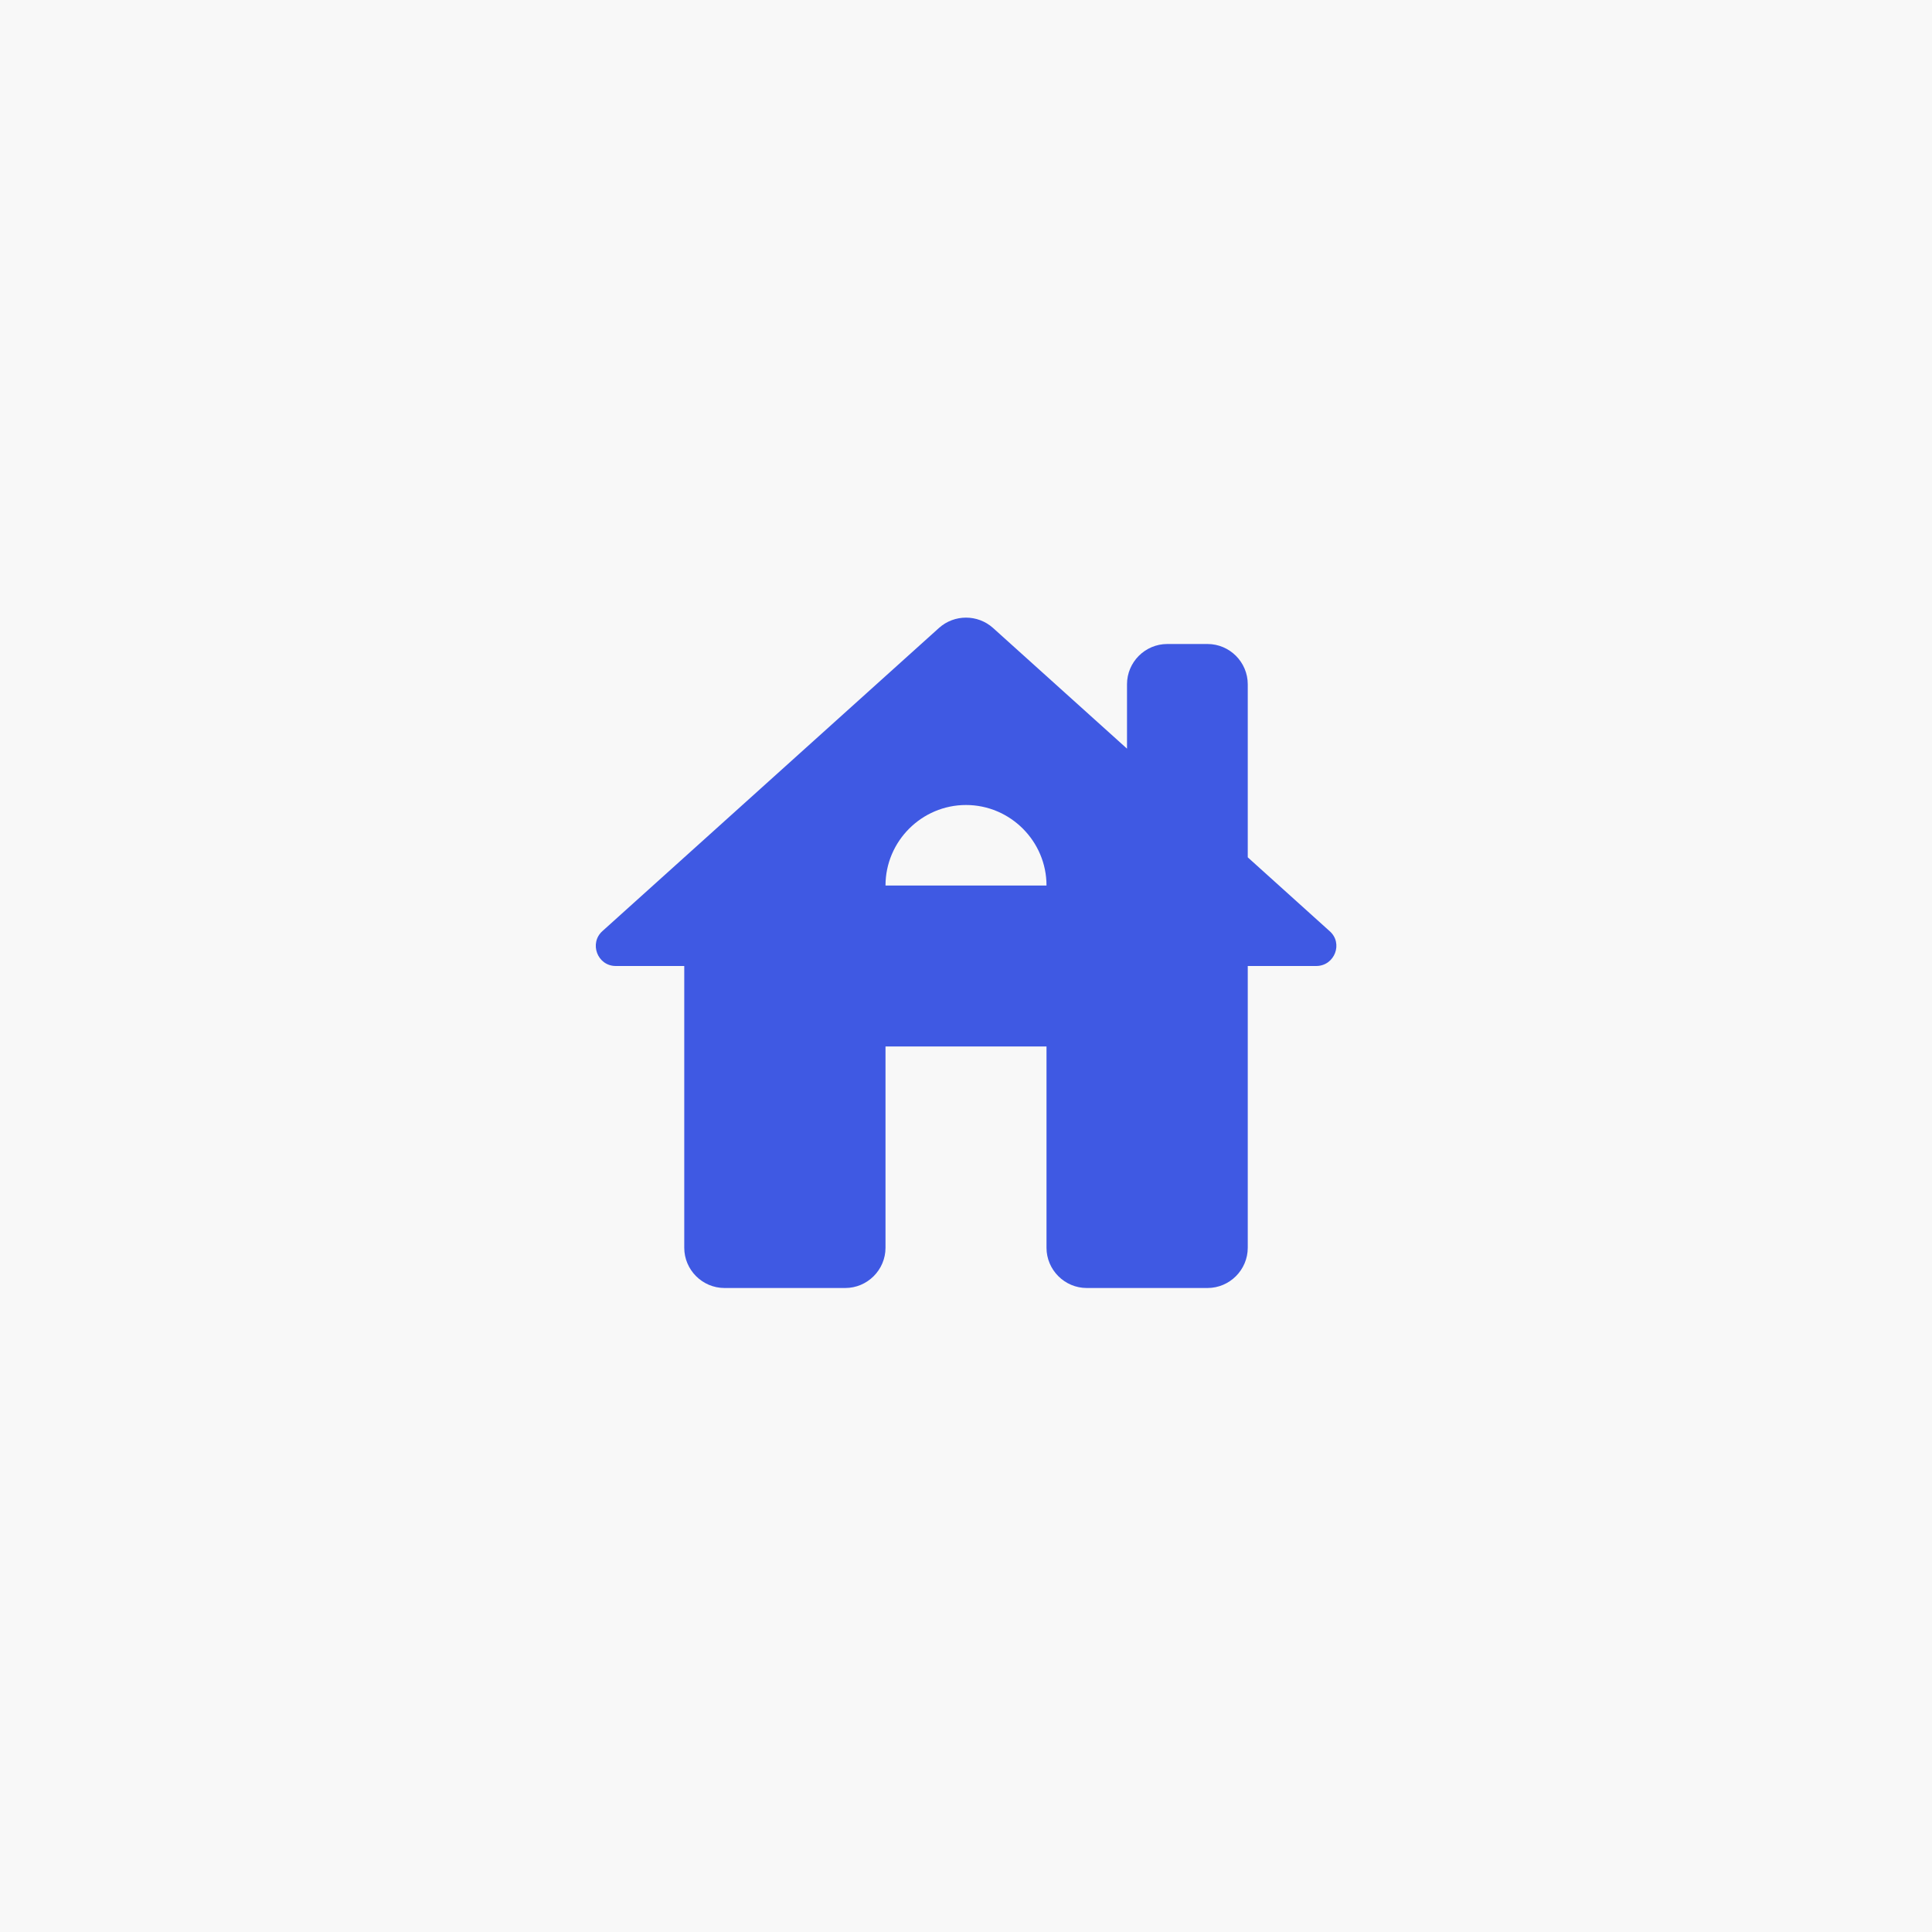
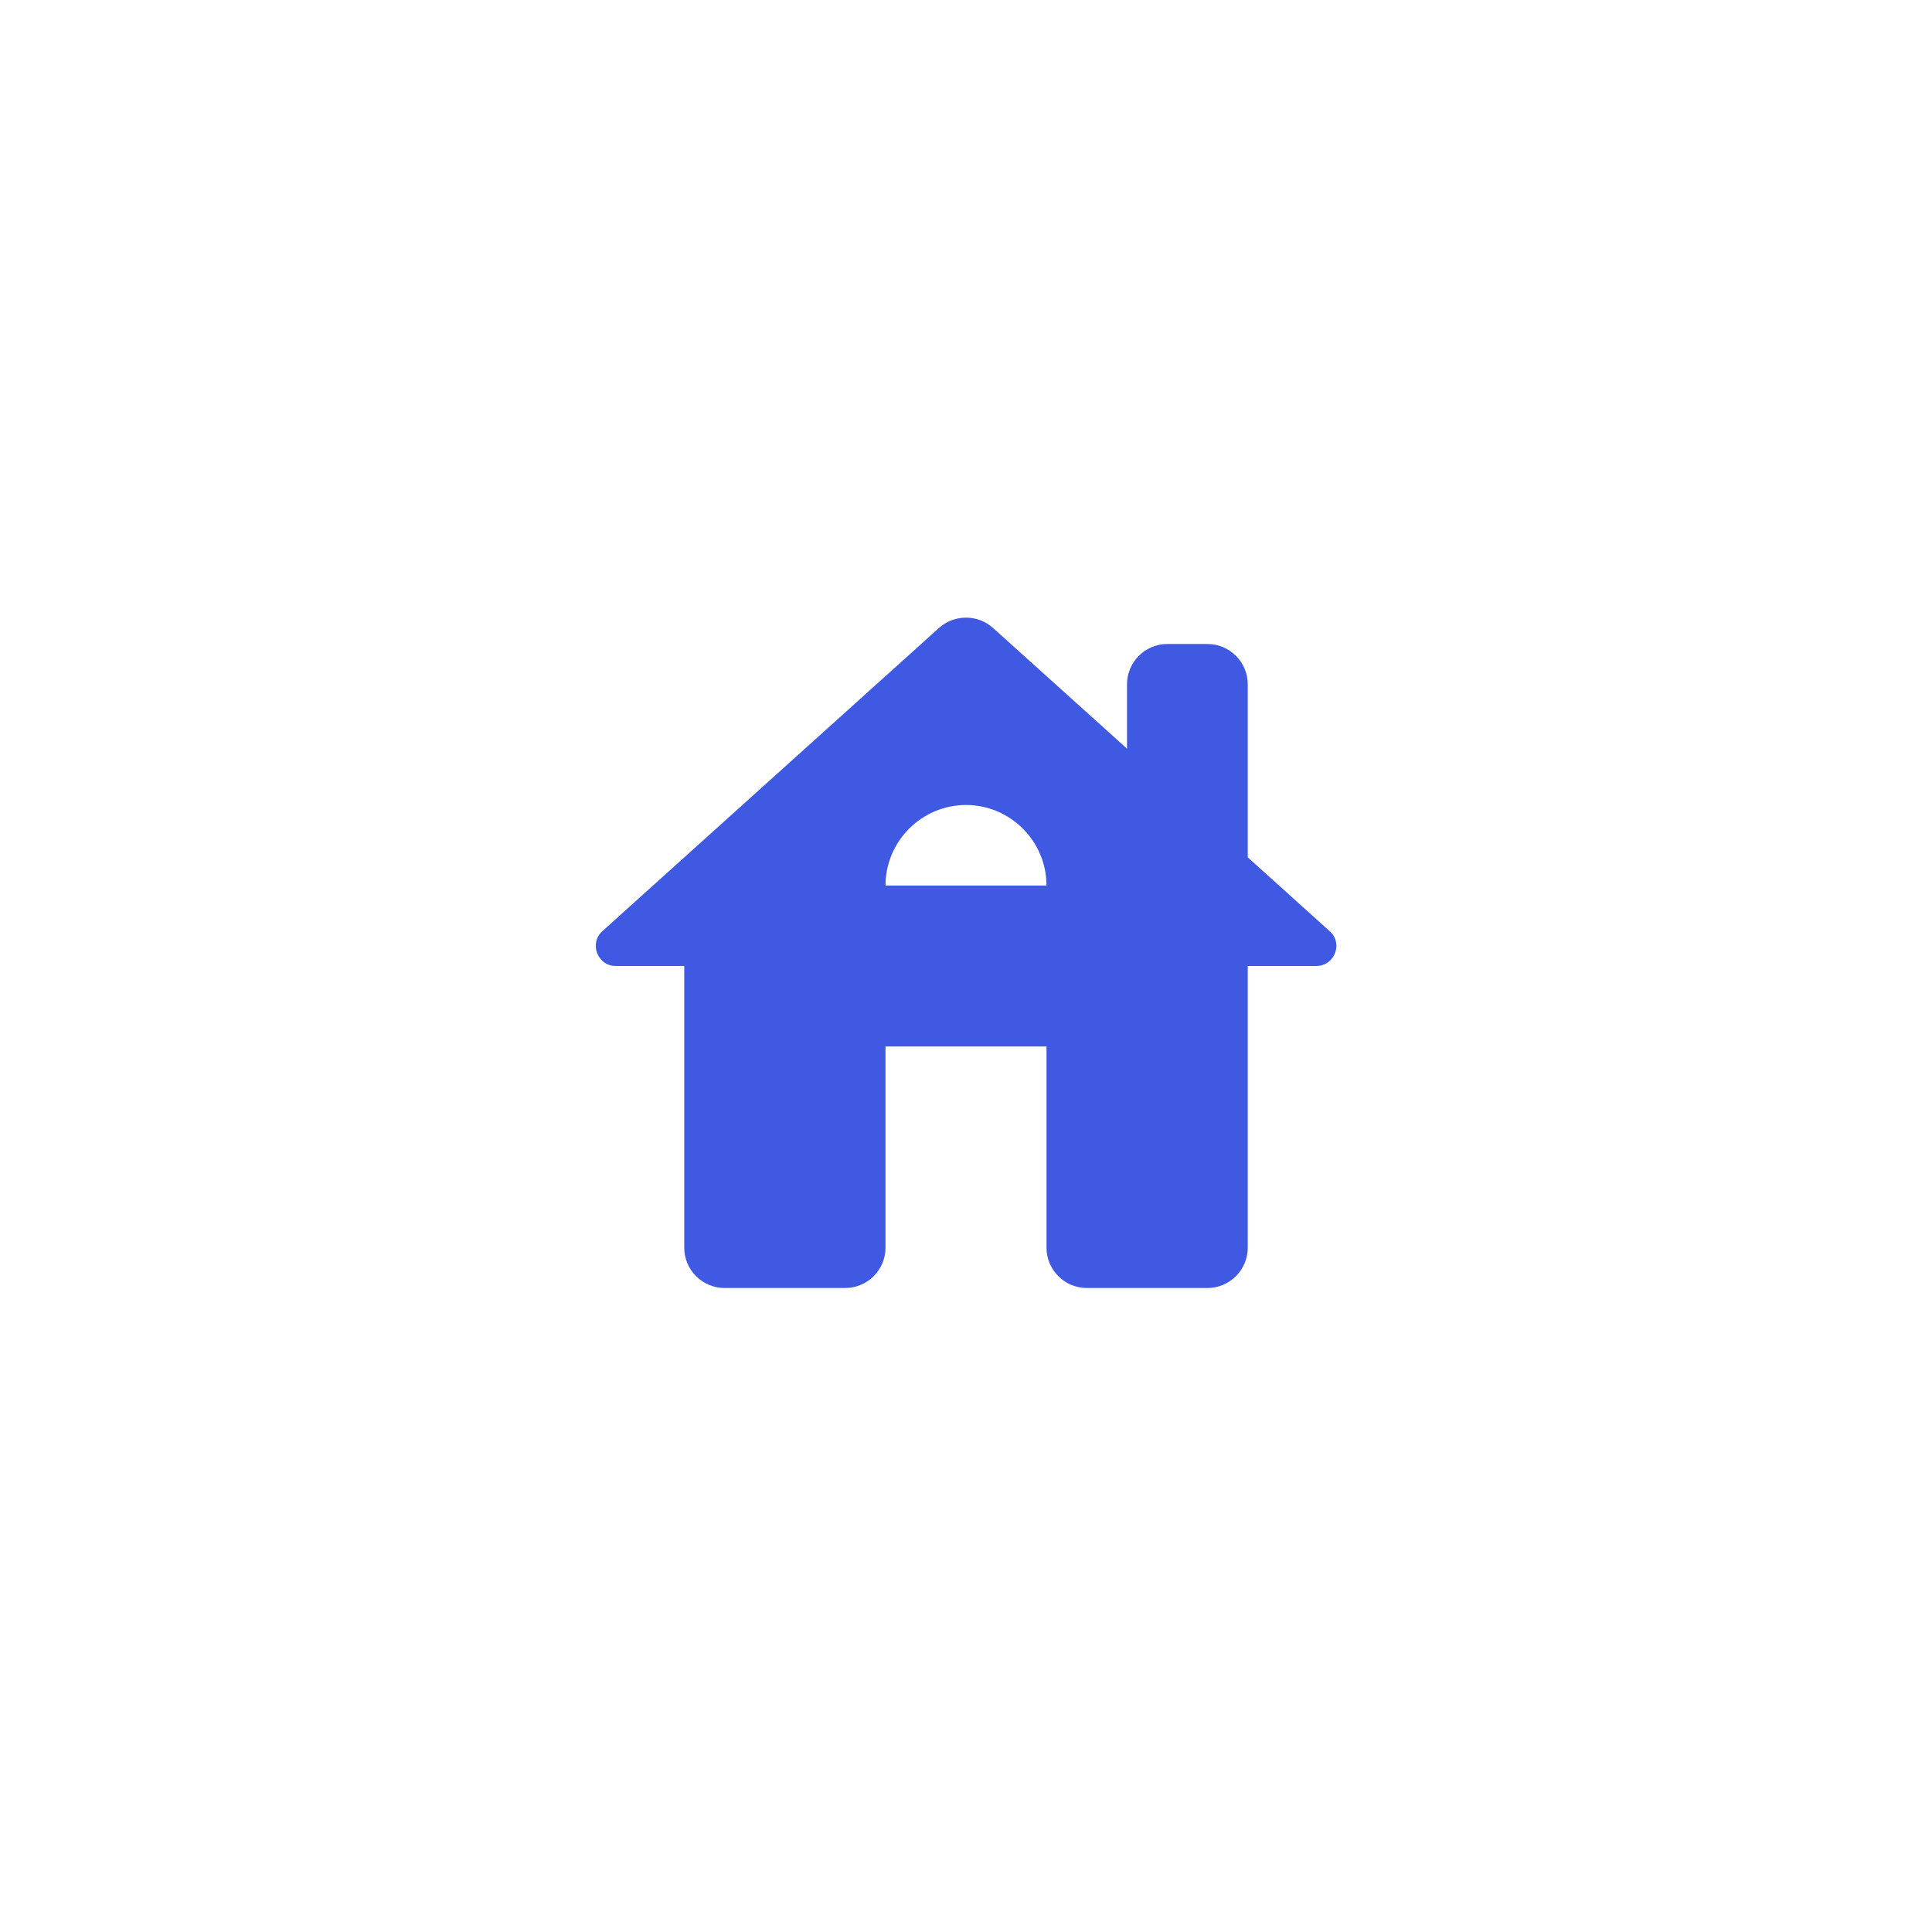
<svg xmlns="http://www.w3.org/2000/svg" width="500" height="500" viewBox="0 0 500 500" fill="none">
-   <rect width="500" height="500" fill="#F8F8F8" />
  <path d="M322.918 221.875V177.083C322.918 171.354 318.23 166.667 312.501 166.667H302.084C296.355 166.667 291.668 171.354 291.668 177.083V193.75L256.98 162.5C253.022 158.958 246.98 158.958 243.022 162.5L155.938 240.938C152.397 244.063 154.584 250 159.376 250H177.084V322.917C177.084 328.646 181.772 333.333 187.501 333.333H218.751C224.48 333.333 229.168 328.646 229.168 322.917V270.833H270.834V322.917C270.834 328.646 275.522 333.333 281.251 333.333H312.501C318.23 333.333 322.918 328.646 322.918 322.917V250H340.626C345.418 250 347.709 244.063 344.063 240.938L322.918 221.875ZM229.168 229.167C229.168 217.708 238.543 208.333 250.001 208.333C261.459 208.333 270.834 217.708 270.834 229.167H229.168Z" fill="#3F59E3" />
</svg>